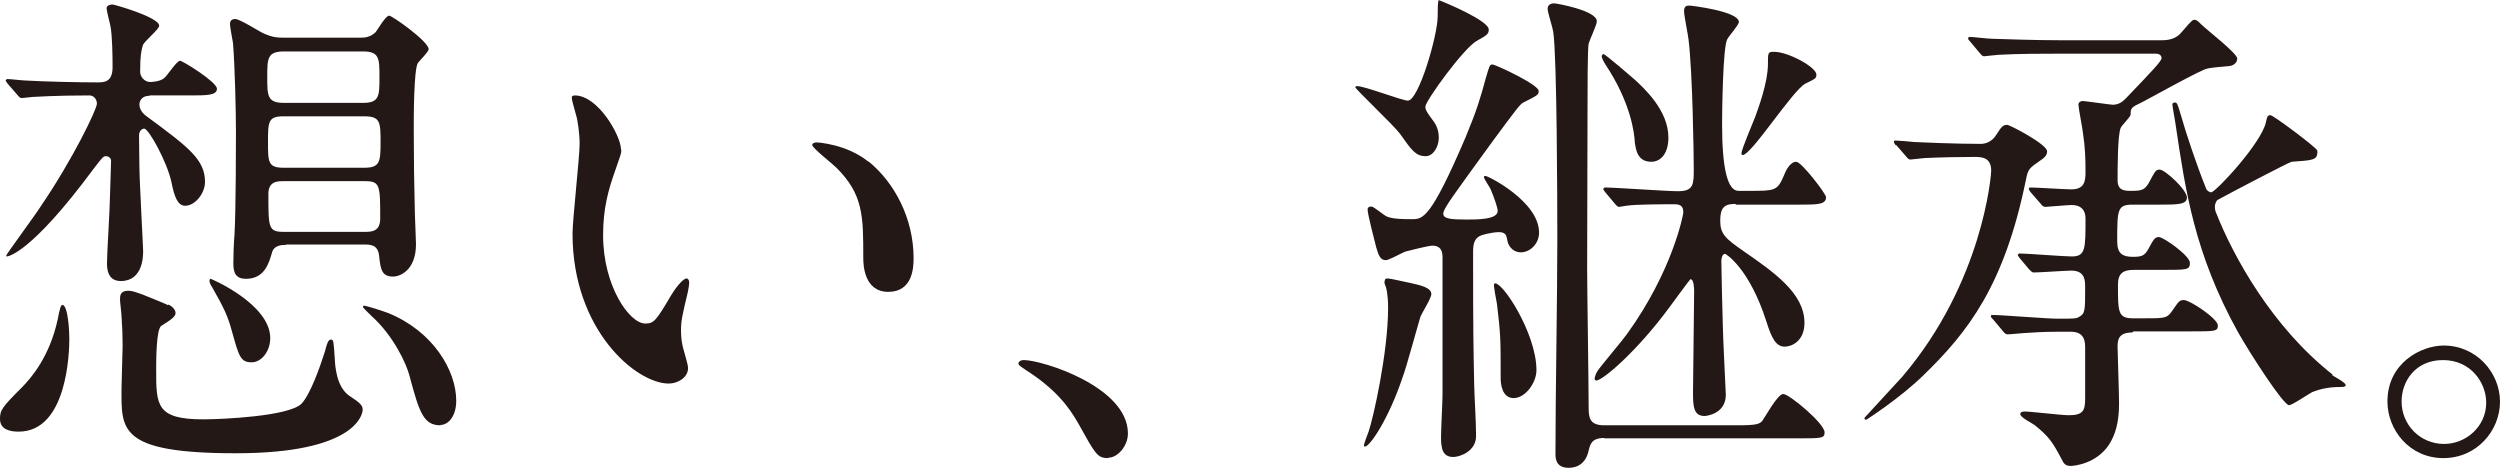
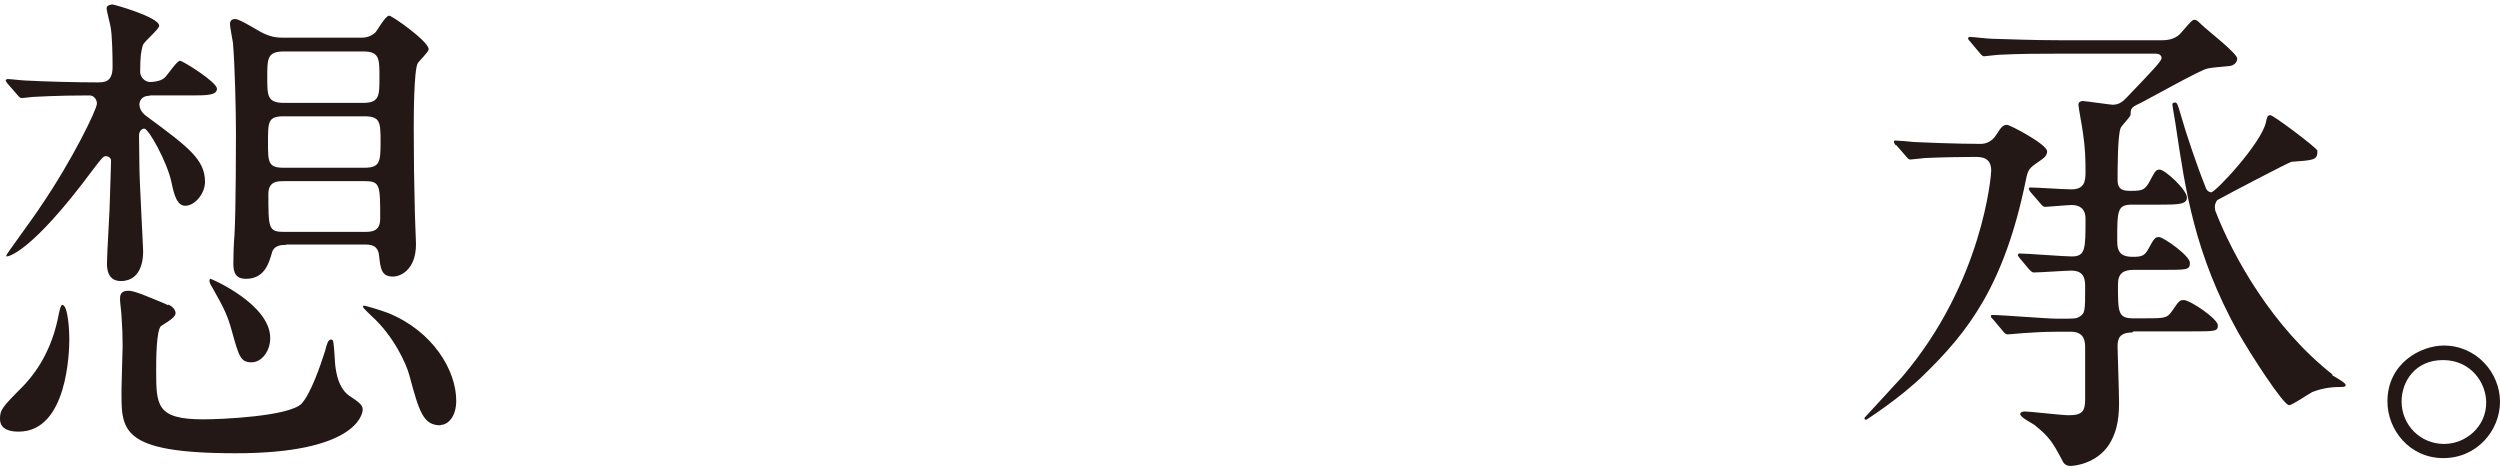
<svg xmlns="http://www.w3.org/2000/svg" id="b" width="67.07" height="12.55" viewBox="0 0 67.07 12.55">
  <defs>
    <style>.d{fill:#231815;}</style>
  </defs>
  <g id="c">
    <g>
      <path class="d" d="M.5,11.58c-.2,0-.5-.04-.5-.34,0-.24,.05-.31,.61-.87,.22-.23,.72-.79,.94-1.81,.04-.22,.08-.38,.12-.38,.16,0,.19,.73,.19,.91,0,.34-.05,2.49-1.36,2.49ZM4.01,2.57c-.24,0-.27,.18-.27,.23,0,.07,.03,.2,.18,.31,1.14,.84,1.58,1.17,1.58,1.77,0,.31-.27,.64-.53,.64-.2,0-.29-.23-.37-.63-.11-.53-.61-1.44-.73-1.44-.04,0-.14,.04-.14,.19,0,.12,.01,.69,.01,.82,0,.37,.1,2.15,.1,2.28,0,.12,0,.8-.6,.8-.37,0-.37-.37-.37-.48,0-.26,.08-1.5,.08-1.78,0-.14,.03-.82,.03-.97,0-.07-.07-.12-.14-.12s-.1,.04-.33,.34C.8,6.84,.2,6.88,.18,6.88c-.01,0-.01-.01-.01-.03,0-.03,.79-1.1,.92-1.31,.86-1.26,1.51-2.61,1.51-2.76,0-.11-.08-.22-.2-.22-.95,0-1.44,.04-1.52,.04-.04,0-.24,.03-.3,.03-.04,0-.07-.03-.11-.08l-.27-.31q-.05-.07-.05-.09s.03-.03,.05-.03c.07,0,.41,.04,.49,.04,.52,.03,1.4,.05,1.92,.05,.18,0,.41,0,.41-.41,0-.33-.01-.82-.05-1.06-.01-.08-.11-.44-.11-.52s.11-.1,.16-.1c.04,0,1.25,.34,1.25,.57,0,.1-.41,.42-.44,.53-.04,.15-.07,.26-.07,.71,0,.12,.11,.27,.27,.27,.04,0,.27-.01,.38-.11,.07-.05,.33-.46,.42-.46,.07,0,.99,.57,.99,.75s-.27,.18-.73,.18h-1.07Zm.5,5.6c.11,.04,.2,.14,.2,.23s-.12,.18-.38,.34c-.14,.08-.14,.94-.14,1.18,0,.95,0,1.33,1.26,1.33,.5,0,2.3-.08,2.64-.42,.24-.26,.49-.97,.63-1.41,.05-.19,.08-.31,.16-.31,.07,0,.07,.05,.1,.49,.01,.24,.05,.77,.38,1.01,.29,.19,.37,.26,.37,.38,0,.15-.23,1.17-3.4,1.17s-3.07-.64-3.07-1.74c0-.18,.03-.98,.03-1.14,0-.26-.01-.53-.03-.8,0-.07-.04-.37-.04-.44,0-.1,0-.24,.22-.24,.1,0,.18,.03,.38,.1,.07,.03,.68,.27,.69,.29Zm2.24,1.55c-.3,0-.34-.16-.53-.84-.11-.41-.22-.63-.52-1.16-.07-.11-.08-.14-.08-.2,0-.01,.01-.04,.03-.04s1.6,.68,1.6,1.59c0,.35-.23,.65-.5,.65Zm.92-3.15c-.1,0-.33,0-.38,.23-.07,.23-.18,.68-.69,.68-.26,0-.34-.14-.34-.41,0-.16,.01-.56,.03-.76,.04-.64,.04-2.64,.04-2.75,0-.6-.03-1.82-.08-2.41-.01-.07-.08-.42-.08-.5,0-.05,.01-.14,.14-.14s.65,.34,.77,.39c.25,.11,.38,.11,.52,.11h2.08c.08,0,.24,0,.39-.14,.05-.05,.27-.45,.37-.45,.08,0,1.06,.69,1.06,.9,0,.07-.24,.3-.29,.37-.11,.18-.11,1.47-.11,1.77,0,.75,.01,1.51,.03,2.26,0,.12,.03,.69,.03,.83,0,.72-.45,.87-.61,.87-.31,0-.34-.19-.38-.56-.03-.3-.24-.3-.41-.3h-2.08Zm-.05-5.19c-.45,0-.45,.19-.45,.69s0,.69,.45,.69h2.12c.44,0,.44-.19,.44-.69s0-.69-.44-.69h-2.12Zm-.01,1.74c-.42,0-.42,.15-.42,.69s0,.69,.42,.69h2.16c.42,0,.44-.15,.44-.69s-.01-.69-.44-.69h-2.16Zm0,1.74c-.16,0-.41,0-.41,.34,0,.91,0,1.02,.41,1.02h2.18c.16,0,.41,0,.41-.35,0-.9,0-1.01-.41-1.01h-2.18Zm4.21,6.55c-.46,0-.57-.34-.84-1.35-.08-.3-.42-1.05-1.01-1.58-.03-.03-.23-.22-.23-.24,0-.04,.01-.04,.03-.04,.04,0,.44,.12,.65,.2,1.2,.49,1.82,1.54,1.82,2.35,0,.44-.23,.65-.42,.65Z" />
-       <path class="d" d="M16.67,4.02c0,.11-.03,.15-.16,.54-.19,.53-.33,1.03-.33,1.75,0,1.37,.71,2.37,1.13,2.37,.23,0,.29-.07,.69-.75,.08-.14,.31-.46,.42-.46,.04,0,.07,.05,.07,.11s-.03,.23-.04,.27c-.15,.63-.18,.75-.18,1.03,0,.23,.04,.41,.08,.54,.04,.15,.11,.38,.11,.45,0,.27-.29,.42-.52,.42-.87,0-2.58-1.43-2.58-4.02,0-.38,.19-2.05,.19-2.41,0-.27-.05-.64-.1-.79-.09-.34-.11-.38-.11-.46,0-.04,.05-.05,.08-.05,.63,0,1.24,1.09,1.24,1.45Zm6.63,.31c.69,.56,1.21,1.52,1.21,2.6,0,.26-.03,.9-.68,.9s-.67-.73-.67-.91c0-1.13,0-1.7-.72-2.42-.11-.11-.65-.53-.65-.61,0-.04,.05-.07,.12-.07,.01,0,.8,.04,1.39,.52Z" />
-       <path class="d" d="M29.73,12.29c-.29,0-.34-.1-.79-.91-.27-.48-.63-.95-1.43-1.46-.04-.03-.19-.12-.19-.16s.04-.1,.15-.1c.48,0,2.79,.71,2.79,1.97,0,.33-.27,.65-.53,.65Z" />
-       <path class="d" d="M38.59,0c.22,.08,1.35,.56,1.35,.79,0,.12-.04,.15-.31,.3-.35,.18-1.39,1.62-1.39,1.77,0,.08,.03,.14,.18,.34,.07,.09,.18,.24,.18,.49s-.15,.5-.35,.5c-.27,0-.38-.16-.69-.6-.16-.22-1.2-1.2-1.2-1.25,0-.03,.04-.03,.05-.03,.2,0,1.21,.39,1.36,.39,.29,0,.8-1.75,.8-2.26,0-.18,0-.38,.03-.45Zm-1.44,7.55c0-.05,.01-.08,.08-.08s.49,.1,.6,.12c.33,.07,.57,.14,.57,.3,0,.11-.26,.52-.29,.6-.08,.26-.39,1.4-.48,1.63-.38,1.13-.88,1.86-1.01,1.86-.05,0-.04-.04,.1-.41,.12-.35,.52-2.11,.52-3.32,0-.35-.05-.54-.07-.58-.01-.01-.03-.08-.03-.12Zm2.6-1.24c-.2,.07-.23,.24-.23,.45,0,2.23,.01,2.54,.03,3.58,.01,.37,.05,.98,.05,1.36,0,.41-.44,.56-.61,.56-.29,0-.33-.23-.33-.53,0-.19,.04-.98,.04-1.14v-3.7c0-.19-.08-.3-.27-.3-.11,0-.65,.14-.73,.16-.08,.03-.44,.23-.52,.23-.16,0-.2-.15-.26-.35-.04-.16-.23-.88-.23-1.01,0-.05,.03-.08,.1-.08s.35,.25,.42,.27c.15,.07,.49,.07,.67,.07,.29,0,.5,0,1.44-2.2,.31-.75,.39-1.03,.54-1.58,.1-.33,.1-.37,.18-.37s1.24,.54,1.24,.71c0,.11-.04,.12-.41,.31-.08,.03-.22,.22-.84,1.06-1.06,1.46-1.31,1.79-1.31,1.92,0,.14,.2,.16,.63,.16,.29,0,.83,0,.83-.23,0-.1-.12-.42-.18-.56-.01-.05-.19-.3-.19-.35,0-.03,.03-.03,.04-.03,.08,0,1.44,.69,1.44,1.52,0,.3-.24,.53-.49,.53-.19,0-.31-.14-.35-.27-.04-.19-.04-.22-.14-.26-.11-.04-.44,.03-.56,.07Zm1.47,3.62c0,.34-.3,.75-.61,.75s-.35-.37-.35-.53c0-1.05,0-1.17-.1-2-.01-.08-.11-.52-.07-.54,.18-.12,1.13,1.32,1.13,2.32Zm1.82,1.82c-.35,0-.38,.18-.42,.34-.1,.46-.46,.46-.54,.46-.35,0-.35-.27-.35-.38,0-1.6,.05-4.15,.05-5.75,0-1.03-.01-4.92-.11-5.57-.01-.09-.15-.52-.15-.61,0-.11,.08-.15,.18-.15,.05,0,1.14,.19,1.14,.48,0,.1-.19,.49-.22,.6-.03,.16-.03,1.25-.03,1.88,0,.16-.01,4-.01,4.15,0,.53,.04,3.1,.04,3.68,0,.3,0,.53,.42,.53h3.55c.53,0,.61-.03,.69-.12,.08-.11,.41-.72,.56-.72,.16,0,1.11,.79,1.11,1.03,0,.16-.08,.16-.73,.16h-5.18Zm3.52-6.28c-.29,0-.41,.09-.41,.45s.14,.48,.63,.82c.82,.57,1.63,1.13,1.63,1.92,0,.5-.35,.64-.53,.64-.23,0-.35-.22-.49-.67-.46-1.44-1.09-1.82-1.11-1.82-.08,0-.1,.14-.1,.19,0,.19,.03,1.45,.04,1.74,0,.24,.08,1.79,.08,1.85,0,.52-.53,.57-.57,.57-.3,0-.31-.27-.31-.64s.03-2.27,.03-2.69c0-.07,0-.34-.1-.34-.01,0-.53,.71-.56,.75-.86,1.17-1.79,1.97-1.97,1.97-.01,0-.04-.03-.04-.04,0-.05,.03-.14,.08-.22,.1-.15,.68-.83,.79-.99,1.22-1.69,1.51-3.2,1.51-3.26,0-.16-.07-.22-.23-.22-.27,0-1.06,0-1.3,.04-.03,0-.16,.03-.19,.03-.04,0-.07-.03-.12-.09l-.26-.31q-.05-.07-.05-.08s.03-.04,.04-.04c.29,0,1.66,.1,1.97,.1,.42,0,.42-.19,.42-.6,0-.37-.03-2.56-.14-3.47-.01-.11-.12-.64-.12-.76,0-.15,.08-.15,.15-.15,.04,0,1.32,.15,1.32,.44,0,.08-.27,.38-.31,.46-.12,.2-.14,1.97-.14,2.28q0,1.79,.44,1.79h.29c.68,0,.75,0,.92-.39,.04-.11,.16-.39,.34-.39,.14,0,.8,.86,.8,.95,0,.2-.24,.2-.72,.2h-1.7Zm-3.58-3.98s.01-.04,.04-.04c.04,0,.8,.65,.83,.68,.26,.24,.91,.83,.91,1.56,0,.42-.2,.65-.46,.65-.38,0-.41-.34-.44-.5-.01-.27-.11-1.09-.79-2.11-.04-.07-.1-.16-.1-.24Zm4.62-.1c.37,0,1.13,.41,1.13,.61,0,.11-.03,.11-.29,.24-.35,.18-1.45,1.92-1.69,1.92-.03,0-.03-.03-.03-.05,0-.1,.31-.82,.37-.98,.08-.22,.34-.92,.34-1.41,0-.31,0-.33,.16-.33Z" />
      <path class="d" d="M50.86,3.9c-.04-.05-.05-.07-.05-.1s.03-.03,.04-.03c.08,0,.42,.03,.5,.04,.16,.01,1.16,.05,1.79,.05,.12,0,.3-.05,.42-.25,.14-.22,.18-.26,.29-.26,.07,0,1.07,.52,1.07,.71,0,.12-.1,.19-.16,.23-.33,.23-.35,.24-.41,.54-.58,2.84-1.56,4.08-2.73,5.22-.65,.64-1.55,1.21-1.55,1.21-.04,0-.05-.01-.05-.05,.07-.08,.18-.2,.22-.24,.22-.24,.58-.63,.8-.87,2.16-2.54,2.38-5.41,2.38-5.52,0-.37-.27-.37-.46-.37-.37,0-.9,.01-1.32,.03-.04,0-.35,.04-.39,.04s-.07-.03-.11-.08l-.27-.31Zm6.34,5.02c-.35,0-.39,.18-.39,.38,0,.07,.04,1.28,.04,1.52,0,.52-.1,.84-.27,1.11-.33,.5-.91,.57-1.03,.57-.14,0-.19-.07-.24-.18-.24-.45-.33-.6-.73-.92-.05-.04-.38-.2-.38-.29,0-.05,.05-.07,.12-.07,.16,0,.99,.1,1.18,.1,.38,0,.44-.12,.44-.44v-1.36c0-.15,0-.44-.38-.44-.64,0-.71,0-1.16,.03-.08,0-.46,.04-.54,.04-.05,0-.08-.03-.12-.08l-.26-.31c-.05-.05-.07-.07-.07-.1s.03-.03,.05-.03c.24,0,1.45,.1,1.74,.1,.45,0,.5,0,.58-.05,.16-.09,.16-.16,.16-.79,0-.18,0-.45-.37-.45-.15,0-.84,.05-1.01,.05-.04,0-.07-.03-.12-.08l-.26-.31q-.05-.07-.05-.08s.03-.04,.04-.04c.2,0,1.2,.08,1.41,.08,.37,0,.37-.2,.37-1.01,0-.29-.18-.37-.37-.37-.11,0-.64,.05-.71,.05-.05,0-.08-.03-.12-.08l-.27-.31c-.04-.05-.05-.08-.05-.1,0-.03,.03-.03,.05-.03,.15,0,.91,.05,1.09,.05,.34,0,.38-.2,.38-.46,0-.37-.01-.67-.07-1.06-.01-.11-.12-.67-.12-.75s.07-.1,.12-.1,.75,.1,.8,.1c.19,0,.29-.11,.37-.19,.69-.72,.94-.98,.94-1.06s-.07-.12-.15-.12h-2.62c-.38,0-1.06,0-1.6,.03-.04,0-.37,.04-.39,.04-.04,0-.07-.03-.12-.09l-.26-.31c-.05-.05-.05-.07-.05-.08,0-.03,.03-.04,.04-.04,.08,0,.5,.05,.6,.05,.39,.01,1.1,.04,1.86,.04h2.69c.18,0,.39-.03,.54-.22,.1-.11,.27-.33,.33-.33,.07,0,.1,.03,.19,.12,.15,.15,.97,.78,.97,.92,0,.12-.11,.19-.2,.2-.08,.01-.5,.04-.6,.07-.14,.01-1.48,.76-1.75,.9-.29,.14-.31,.15-.31,.33,0,.07-.25,.3-.27,.37-.08,.2-.08,1.12-.08,1.39,0,.29,.19,.29,.37,.29,.29,0,.35-.03,.46-.2,.18-.33,.19-.37,.3-.37,.14,0,.73,.54,.73,.75,0,.19-.26,.19-.73,.19h-.73c-.41,0-.41,.14-.41,.99,0,.33,.15,.41,.42,.41,.24,0,.31-.03,.41-.2,.16-.3,.19-.33,.29-.33,.12,0,.83,.5,.83,.69s-.07,.19-.72,.19h-.79c-.26,0-.42,.08-.42,.39,0,.75,0,.91,.41,.91h.26c.58,0,.64,0,.77-.18,.19-.27,.2-.31,.33-.31,.16,0,.91,.5,.91,.68,0,.16-.07,.16-.72,.16h-1.54Zm5.36,1.14c.05,.04,.37,.2,.37,.27,0,.04-.05,.05-.08,.05-.3,0-.54,.03-.82,.14-.1,.05-.53,.35-.62,.35-.15,0-1.03-1.36-1.37-1.96-1.17-2.11-1.41-3.82-1.66-5.48-.01-.1-.1-.58-.1-.63,0-.03,.03-.05,.07-.05,.05,0,.07,.03,.15,.31,.14,.5,.44,1.39,.67,1.96,.03,.11,.12,.14,.15,.14,.12,0,1.35-1.32,1.47-1.88,.03-.14,.04-.19,.12-.19s1.24,.87,1.26,.95v.04c0,.22-.14,.22-.69,.26-.05,0-1.73,.88-1.98,1.02-.03,.01-.08,.1-.08,.19,0,.05,.01,.11,.03,.15,.46,1.17,1.5,3.07,3.13,4.35Z" />
      <path class="d" d="M67.07,10.78c0,.76-.61,1.51-1.52,1.51s-1.5-.76-1.5-1.52c0-1.03,.9-1.5,1.51-1.5,.88,0,1.51,.73,1.51,1.51Zm-2.64-.01c0,.63,.5,1.14,1.14,1.14,.58,0,1.13-.46,1.13-1.11,0-.53-.41-1.14-1.16-1.14s-1.11,.58-1.11,1.11Z" />
    </g>
  </g>
</svg>